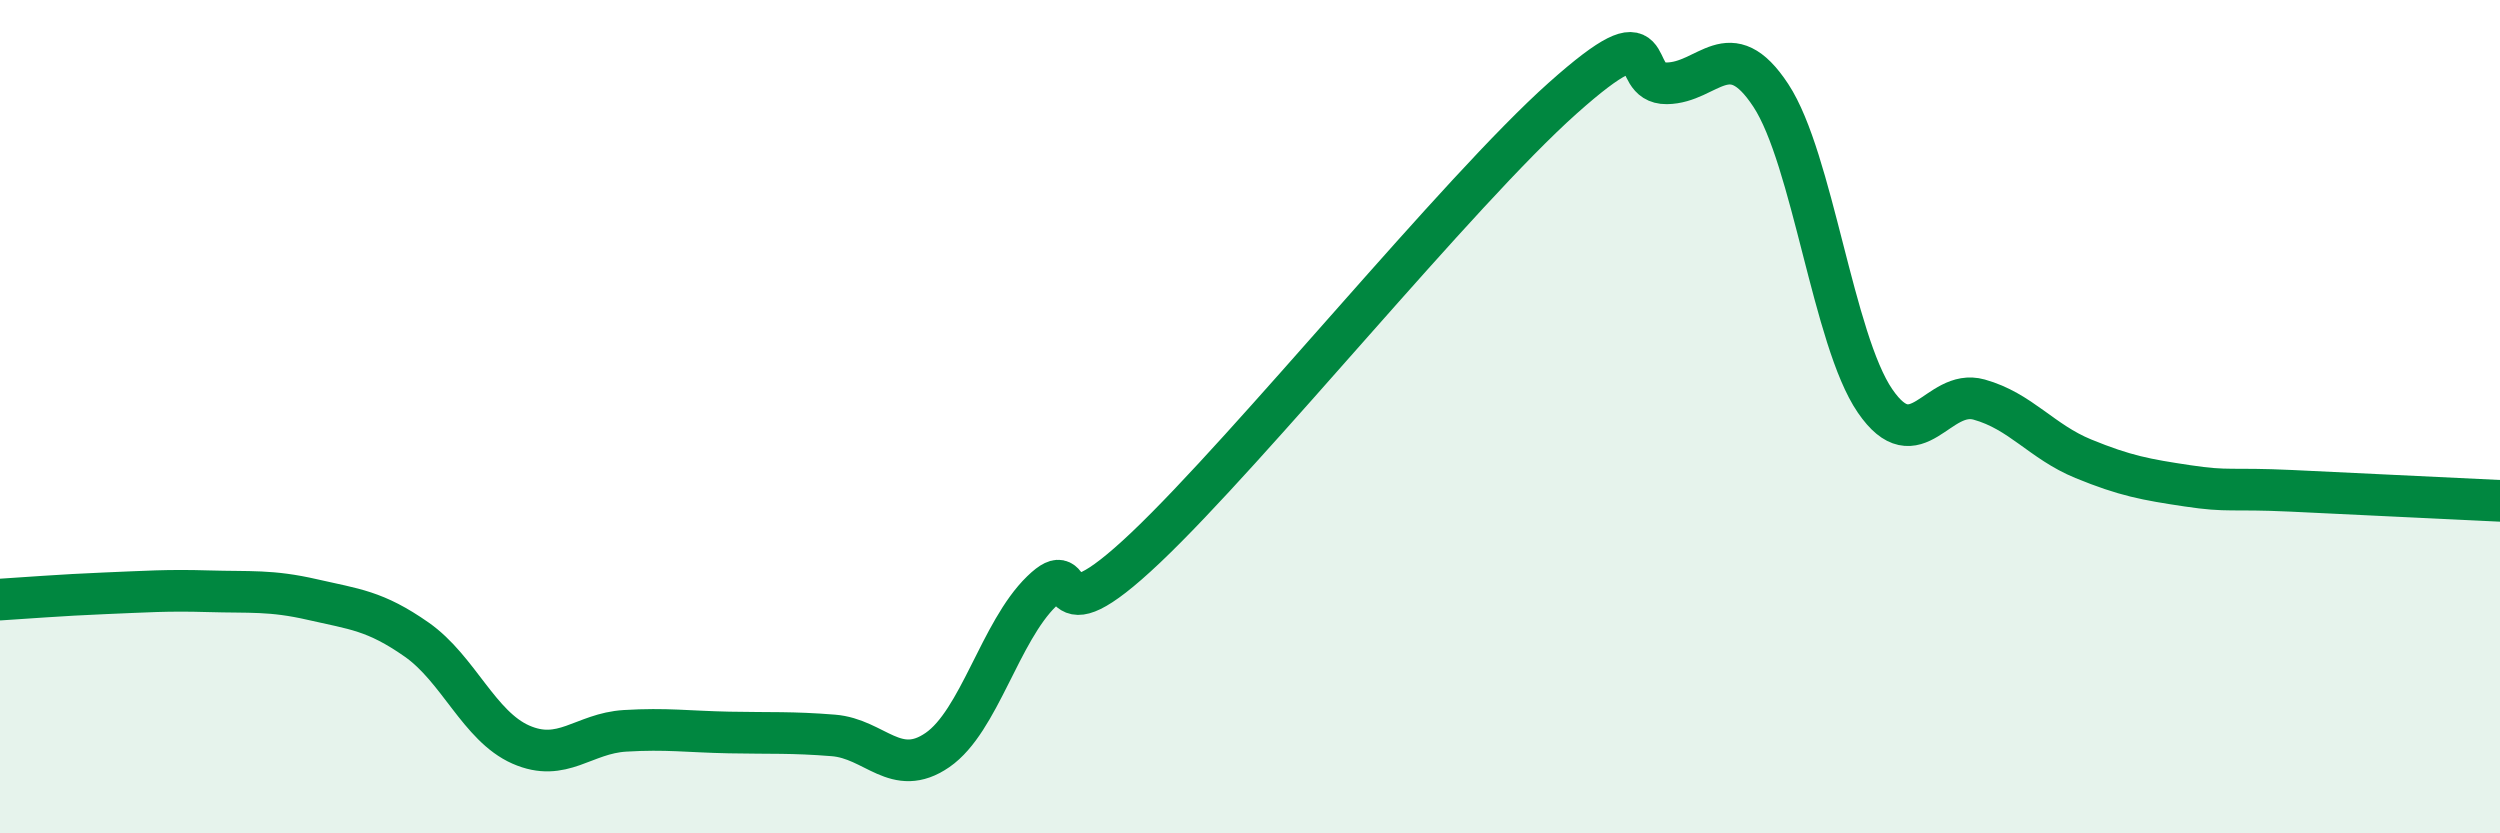
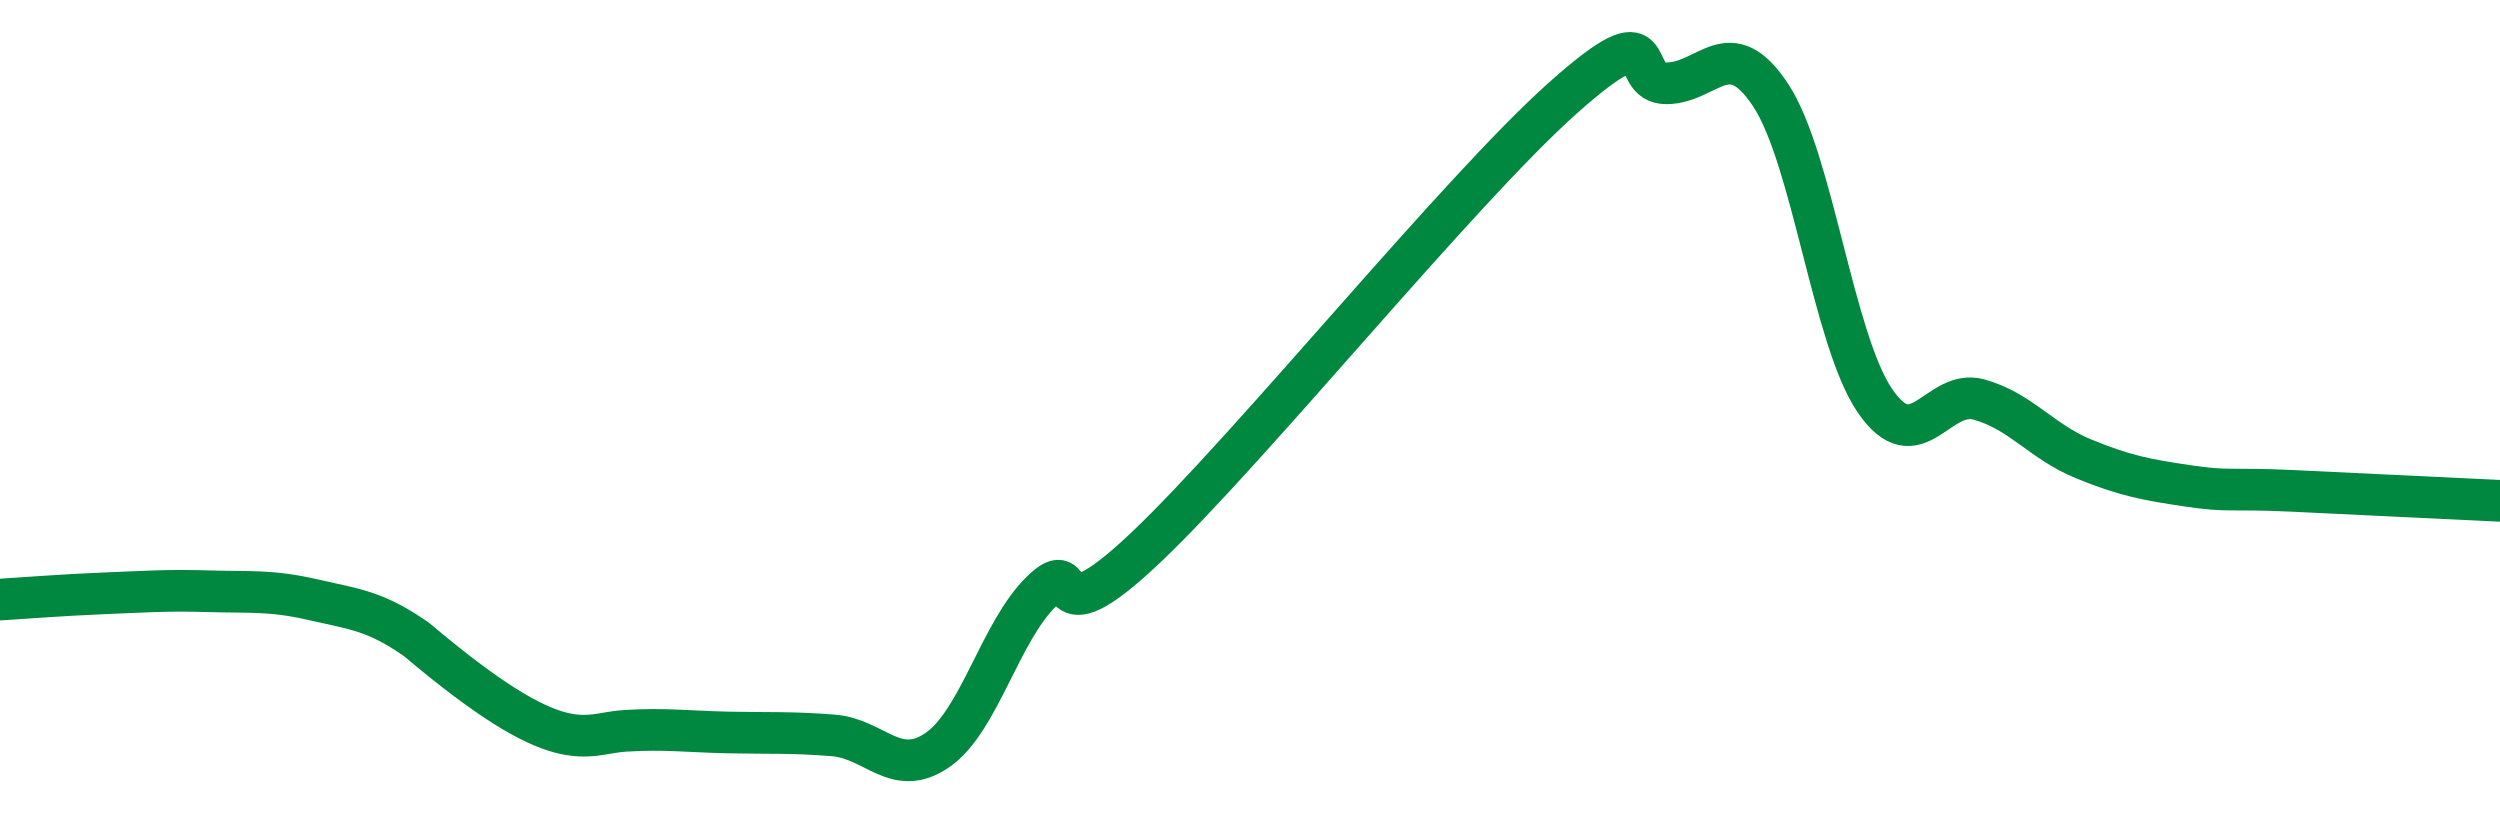
<svg xmlns="http://www.w3.org/2000/svg" width="60" height="20" viewBox="0 0 60 20">
-   <path d="M 0,14.39 C 0.5,14.36 1.5,14.28 2.5,14.24 C 3.5,14.2 4,14.16 5,14.19 C 6,14.22 6.5,14.16 7.5,14.39 C 8.5,14.62 9,14.65 10,15.35 C 11,16.05 11.5,17.43 12.5,17.87 C 13.5,18.31 14,17.6 15,17.54 C 16,17.48 16.5,17.56 17.5,17.58 C 18.5,17.6 19,17.57 20,17.65 C 21,17.73 21.5,18.69 22.5,18 C 23.5,17.31 24,15.16 25,14.19 C 26,13.22 25,15.51 27.5,13.14 C 30,10.77 35,4.59 37.5,2.36 C 40,0.13 39,2.01 40,2 C 41,1.99 41.5,0.77 42.5,2.29 C 43.5,3.81 44,8.16 45,9.62 C 46,11.08 46.5,9.31 47.5,9.59 C 48.5,9.87 49,10.6 50,11.01 C 51,11.42 51.5,11.51 52.5,11.66 C 53.5,11.81 53.5,11.71 55,11.78 C 56.5,11.85 59,11.97 60,12.02L60 20L0 20Z" fill="#008740" opacity="0.1" stroke-linecap="round" stroke-linejoin="round" />
-   <path d="M 0,14.39 C 0.5,14.36 1.5,14.28 2.5,14.24 C 3.5,14.2 4,14.16 5,14.19 C 6,14.22 6.5,14.16 7.5,14.39 C 8.5,14.62 9,14.65 10,15.35 C 11,16.05 11.5,17.43 12.5,17.87 C 13.5,18.31 14,17.6 15,17.54 C 16,17.48 16.5,17.56 17.5,17.58 C 18.5,17.6 19,17.57 20,17.65 C 21,17.73 21.5,18.69 22.5,18 C 23.5,17.31 24,15.16 25,14.19 C 26,13.22 25,15.51 27.5,13.14 C 30,10.77 35,4.59 37.5,2.36 C 40,0.13 39,2.01 40,2 C 41,1.99 41.5,0.77 42.5,2.29 C 43.5,3.81 44,8.16 45,9.62 C 46,11.08 46.5,9.31 47.5,9.59 C 48.5,9.87 49,10.6 50,11.01 C 51,11.42 51.5,11.51 52.5,11.66 C 53.5,11.81 53.5,11.71 55,11.78 C 56.5,11.85 59,11.97 60,12.02" stroke="#008740" stroke-width="1" fill="none" stroke-linecap="round" stroke-linejoin="round" />
+   <path d="M 0,14.39 C 0.5,14.36 1.5,14.28 2.5,14.24 C 3.5,14.2 4,14.16 5,14.19 C 6,14.22 6.5,14.16 7.5,14.39 C 8.5,14.62 9,14.65 10,15.35 C 13.5,18.31 14,17.6 15,17.54 C 16,17.48 16.5,17.56 17.5,17.58 C 18.5,17.6 19,17.57 20,17.65 C 21,17.73 21.5,18.69 22.5,18 C 23.5,17.31 24,15.16 25,14.19 C 26,13.22 25,15.51 27.5,13.14 C 30,10.77 35,4.59 37.5,2.36 C 40,0.13 39,2.01 40,2 C 41,1.99 41.5,0.77 42.5,2.29 C 43.5,3.81 44,8.16 45,9.62 C 46,11.08 46.5,9.31 47.5,9.59 C 48.5,9.87 49,10.6 50,11.01 C 51,11.42 51.5,11.51 52.5,11.66 C 53.5,11.81 53.5,11.71 55,11.78 C 56.5,11.85 59,11.97 60,12.02" stroke="#008740" stroke-width="1" fill="none" stroke-linecap="round" stroke-linejoin="round" />
</svg>